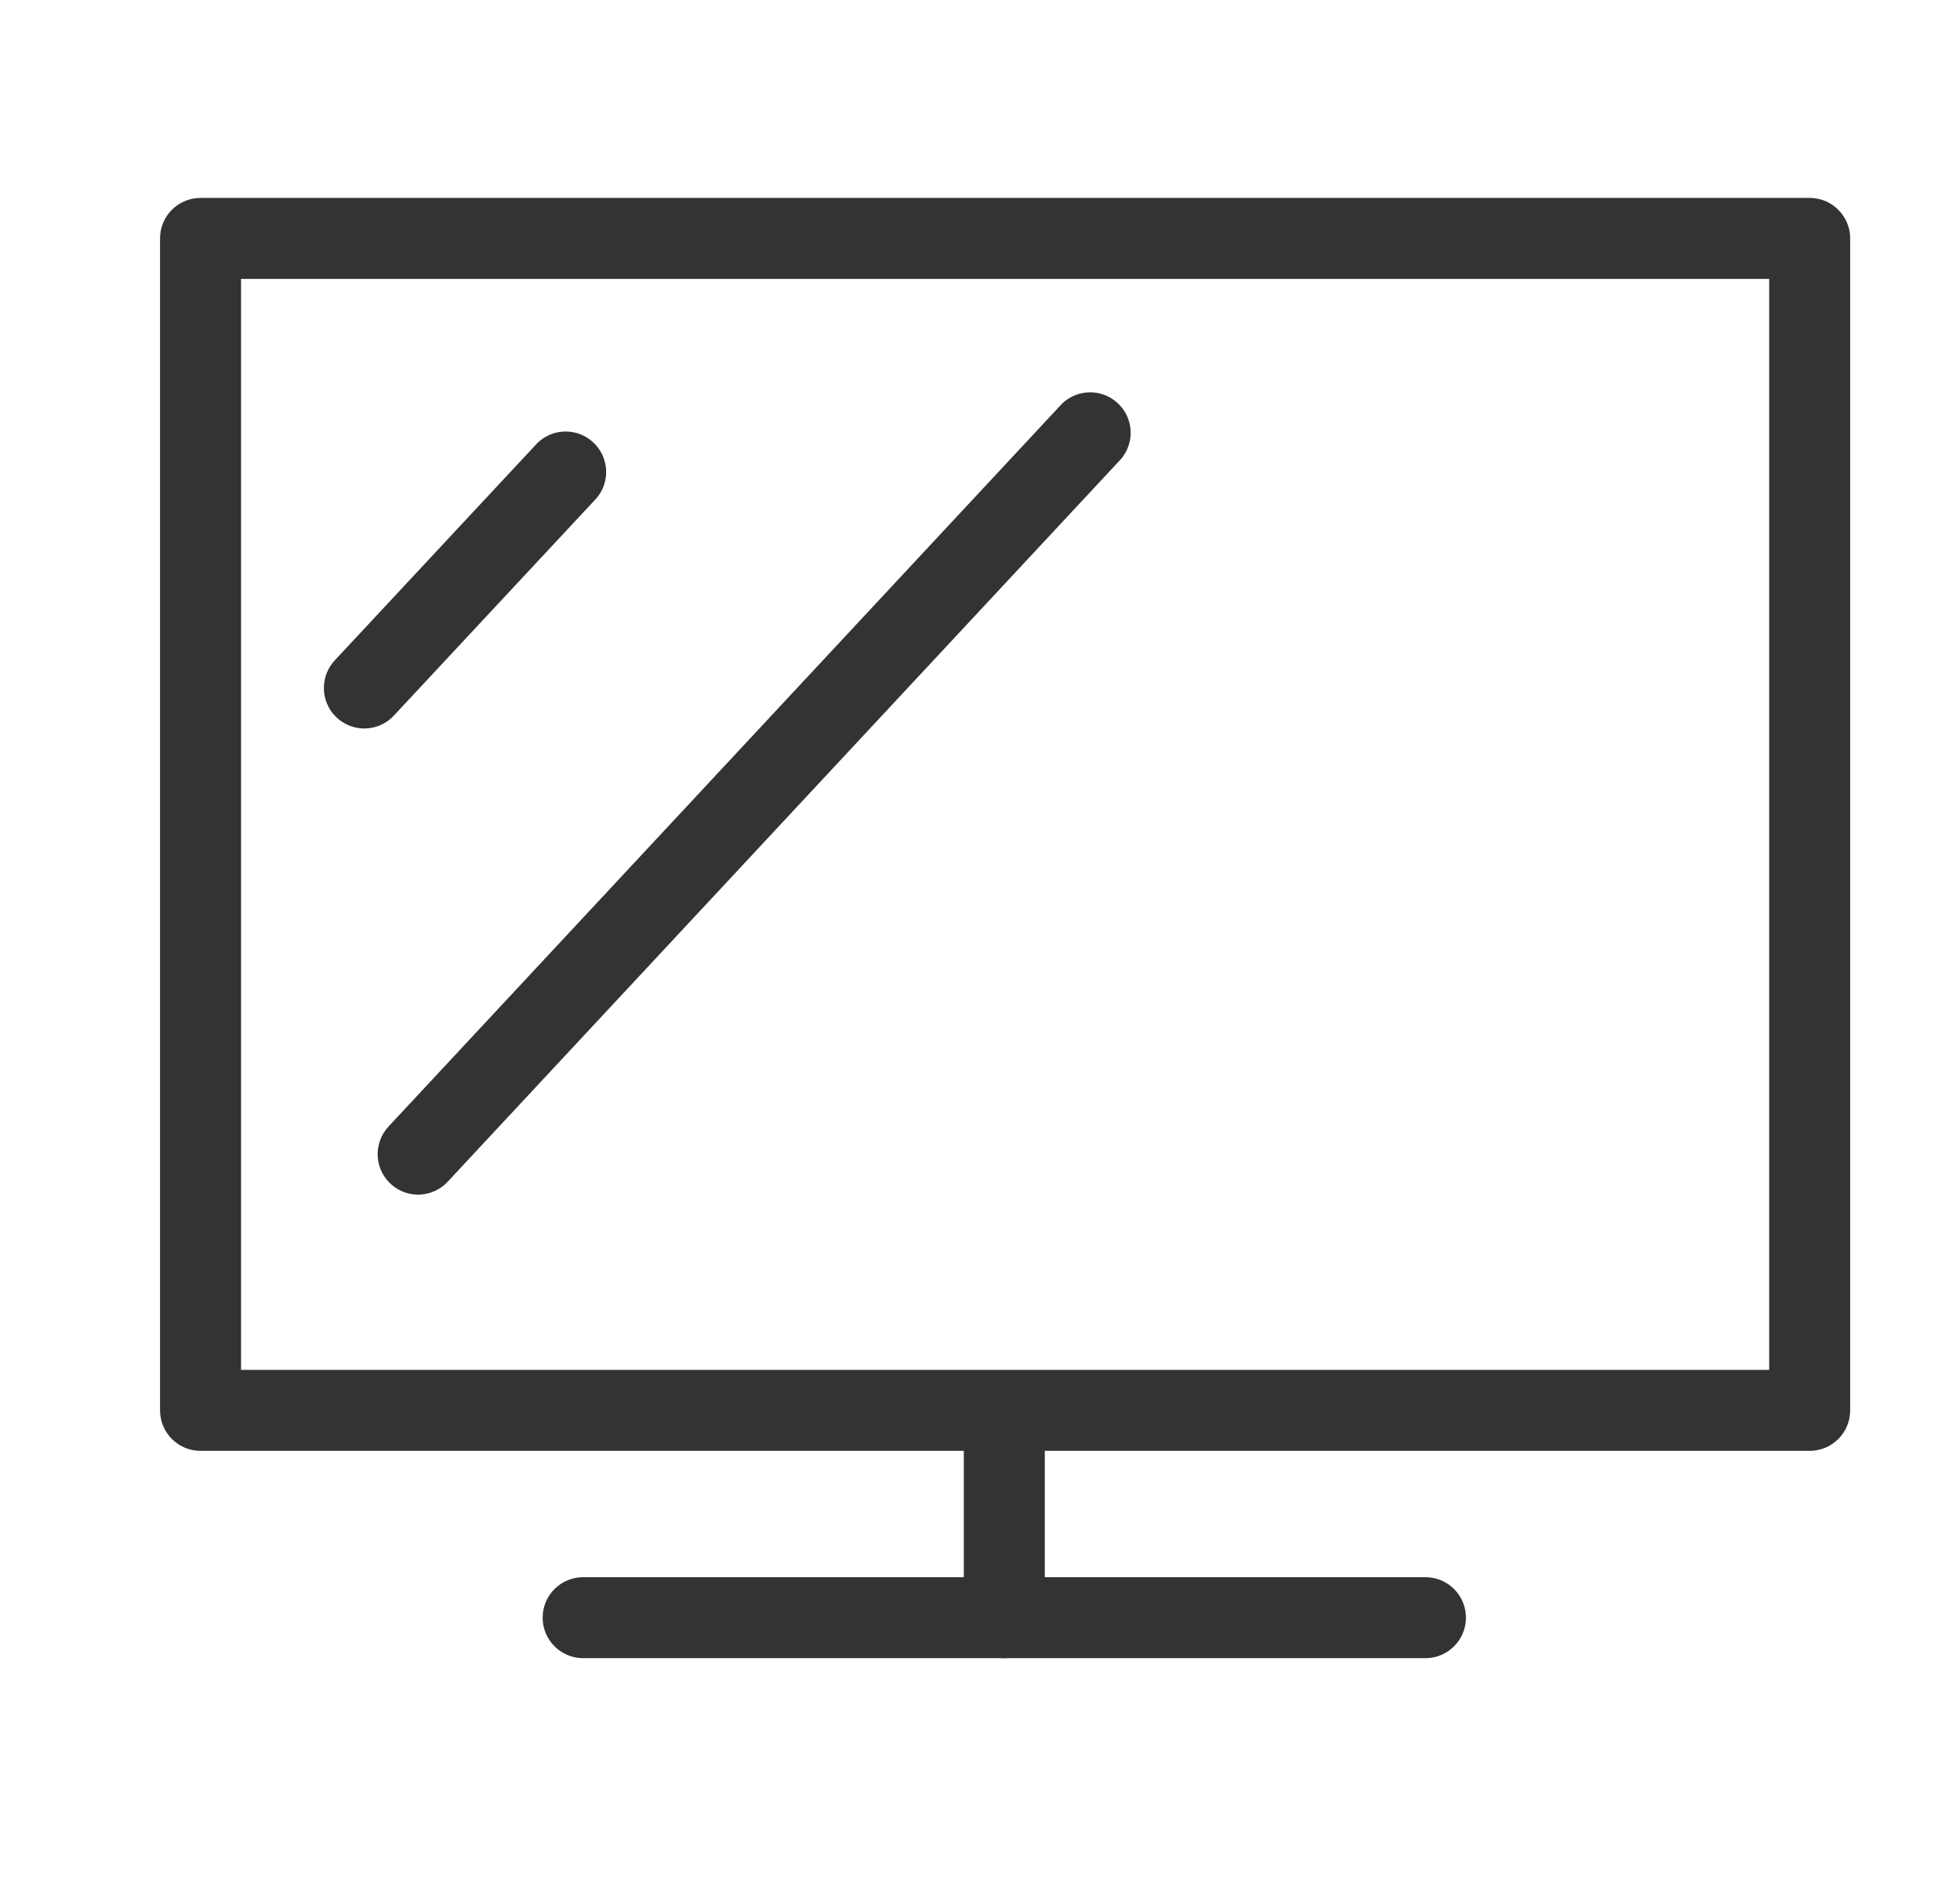
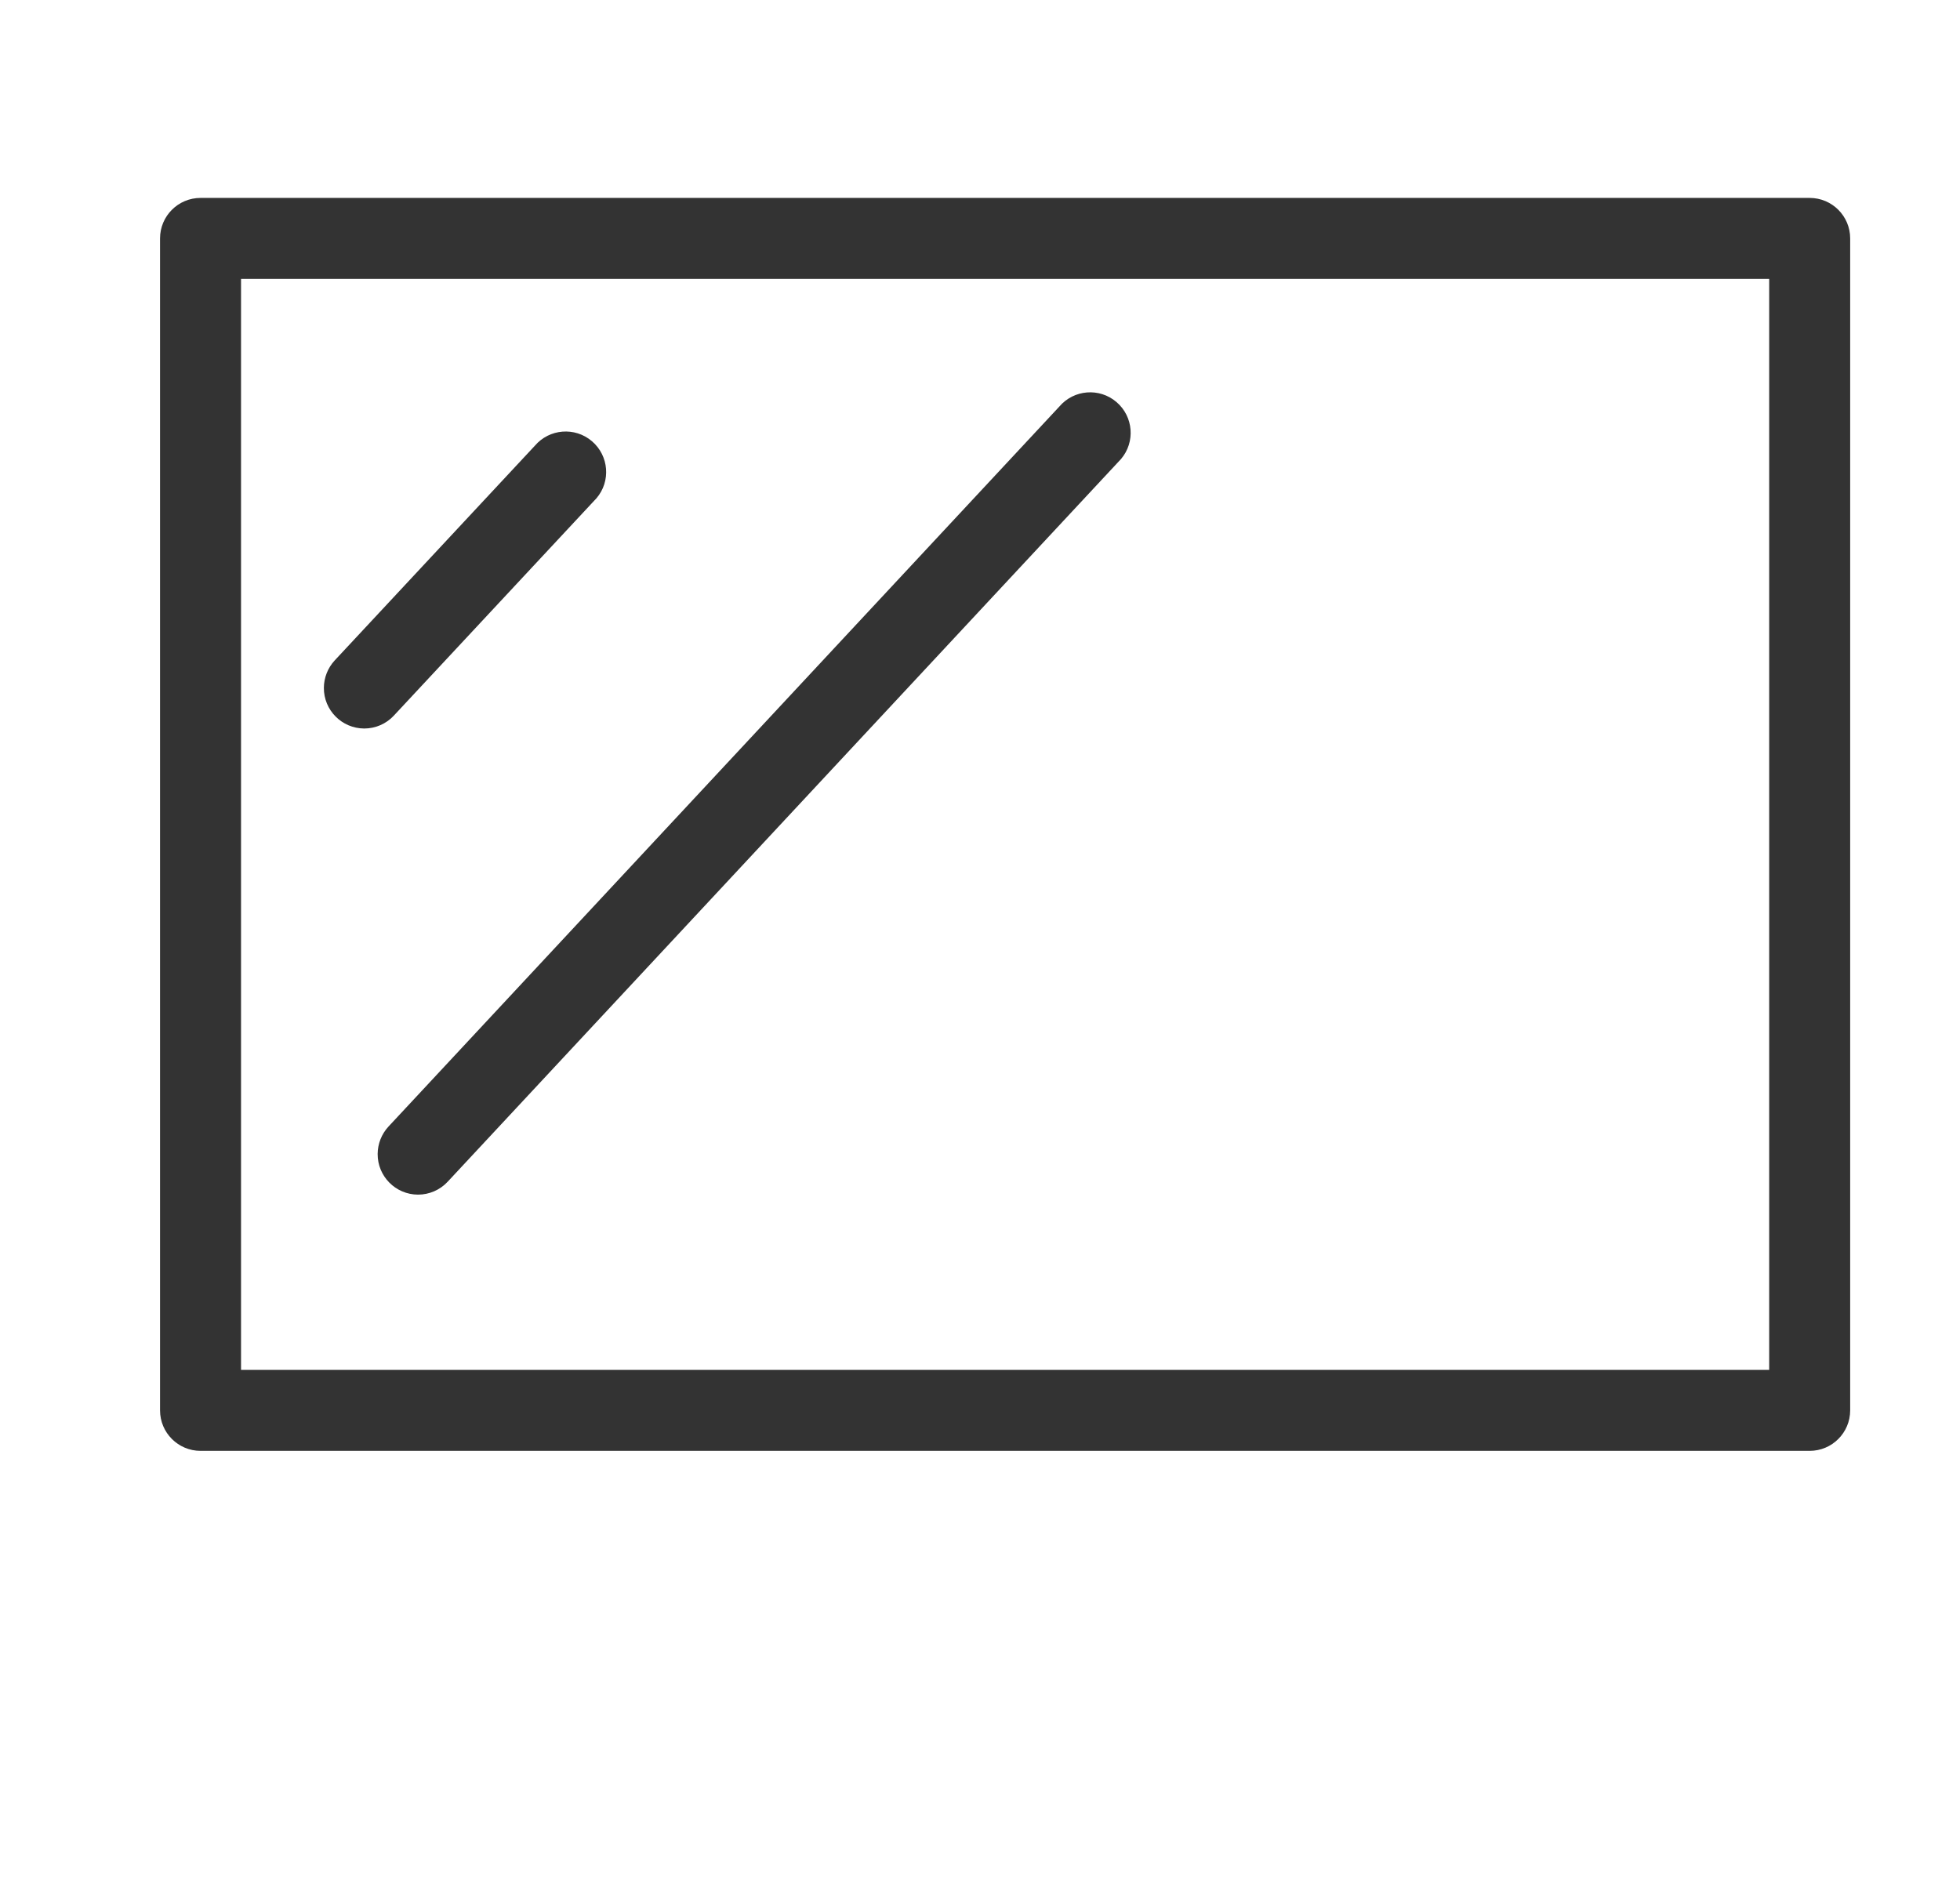
<svg xmlns="http://www.w3.org/2000/svg" version="1.1" viewBox="0 0 60.5 58" xml:space="preserve">
  <path fill="#333" style="" d="M55.86,44.79H6.19c-0.69,0-1.25-0.56-1.25-1.25V7.36c0-0.69,0.56-1.25,1.25-1.25h49.67c0.69,0,1.25,0.56,1.25,1.25v36.18C57.11,44.23,56.55,44.79,55.86,44.79z M7.44,42.29h47.17V8.61H7.44V42.29z" />
-   <path fill="#333" style="" d="M44,51.19H18c-0.69,0-1.25-0.56-1.25-1.25s0.56-1.25,1.25-1.25h26c0.69,0,1.25,0.56,1.25,1.25S44.69,51.19,44,51.19z" />
  <path fill="#333" style="" d="M11.24,22.49c-0.69-0.004-1.247-0.566-1.243-1.256c0.002-0.313,0.121-0.614,0.333-0.844l6.18-6.63c0.448-0.525,1.237-0.588,1.762-0.139s0.588,1.237,0.139,1.762c-0.023,0.027-0.047,0.052-0.072,0.077l-6.18,6.63C11.923,22.346,11.589,22.491,11.24,22.49z" />
  <path fill="#333" style="" d="M12.9,36.88c-0.69-0.004-1.247-0.566-1.243-1.256c0.002-0.313,0.121-0.614,0.333-0.844L32.7,12.55c0.448-0.525,1.237-0.588,1.762-0.139c0.525,0.448,0.588,1.237,0.139,1.762c-0.023,0.027-0.047,0.052-0.072,0.077L13.82,36.48C13.583,36.736,13.249,36.881,12.9,36.88z" />
-   <path fill="#333" style="" d="M31,51.19c-0.69,0-1.25-0.56-1.25-1.25v-6c0-0.69,0.56-1.25,1.25-1.25s1.25,0.56,1.25,1.25v6C32.25,50.63,31.69,51.19,31,51.19z" />
</svg>